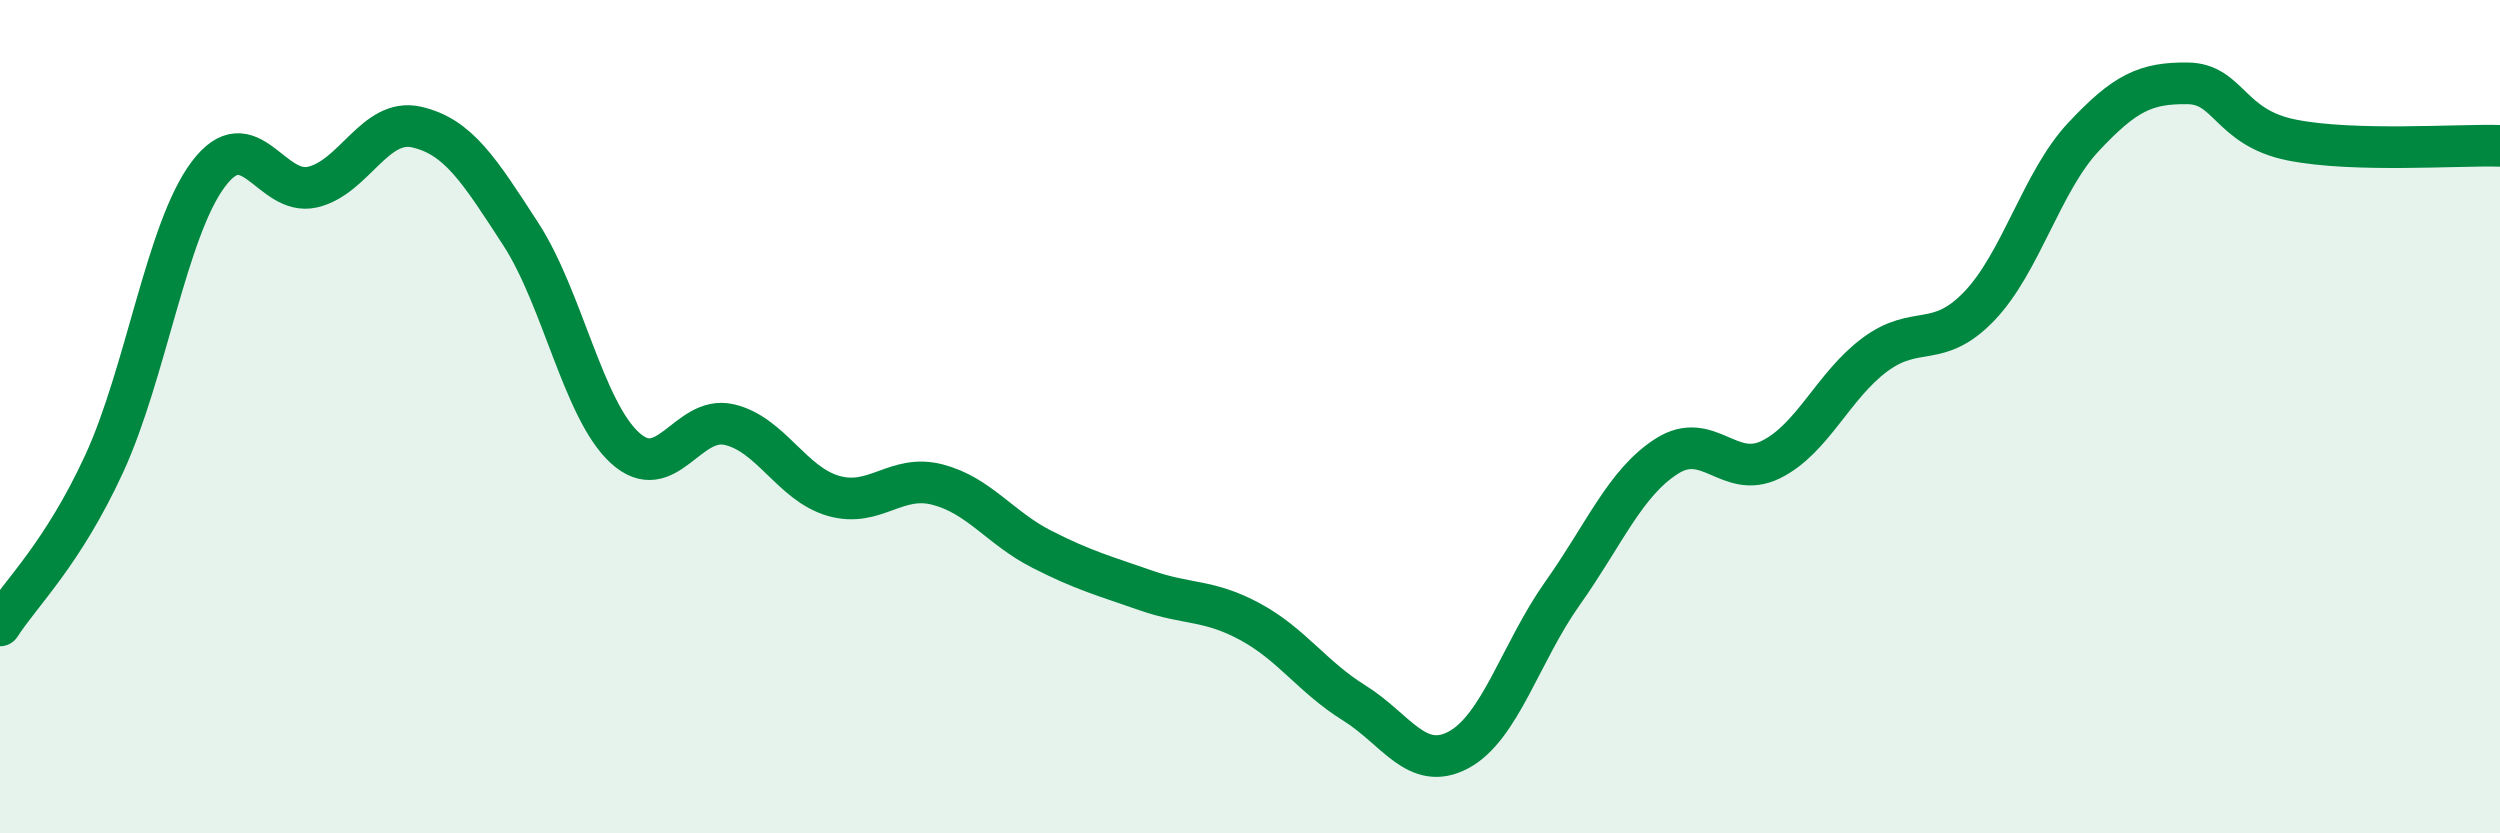
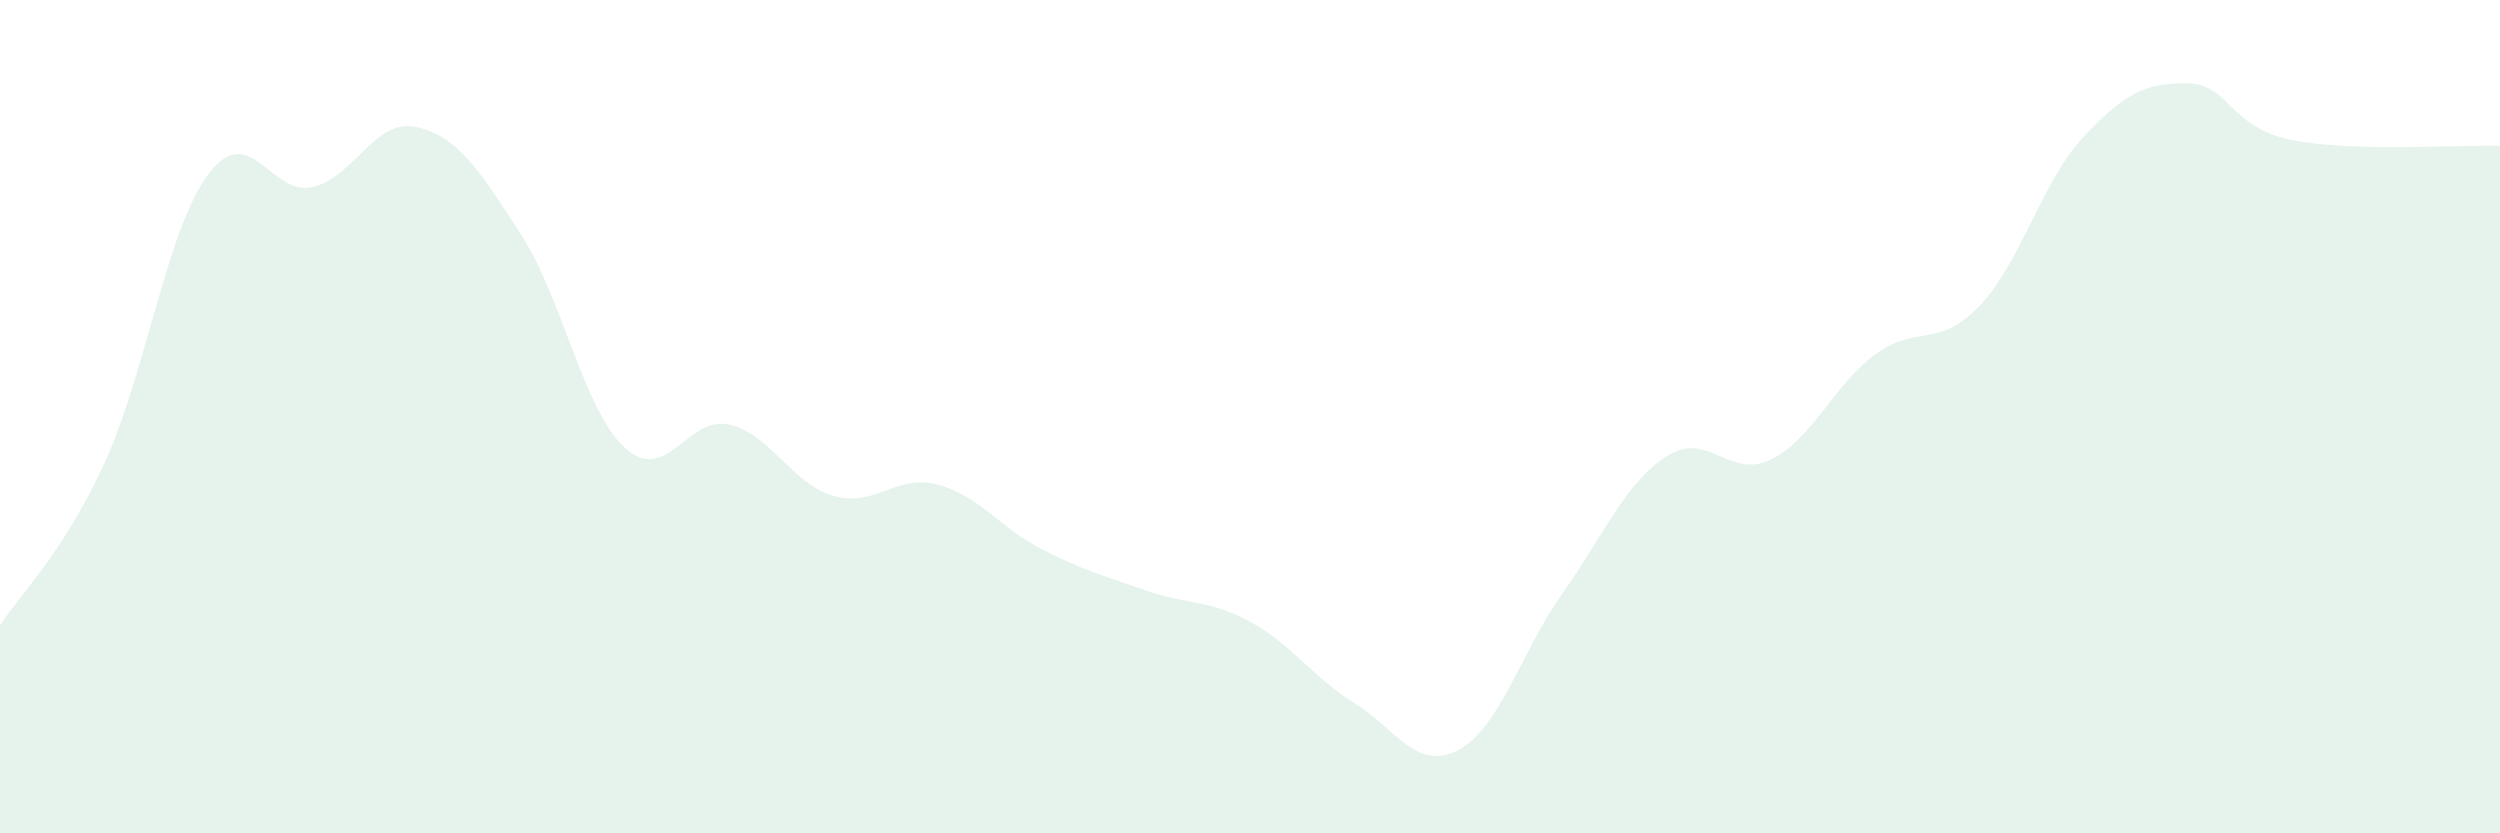
<svg xmlns="http://www.w3.org/2000/svg" width="60" height="20" viewBox="0 0 60 20">
  <path d="M 0,15.01 C 0.5,14.23 1.5,13.3 2.5,11.13 C 3.5,8.96 4,5.51 5,4.18 C 6,2.85 6.5,4.72 7.5,4.49 C 8.5,4.26 9,2.82 10,3.05 C 11,3.28 11.5,4.08 12.5,5.62 C 13.5,7.16 14,9.84 15,10.75 C 16,11.66 16.5,9.96 17.5,10.19 C 18.5,10.42 19,11.61 20,11.9 C 21,12.19 21.5,11.37 22.5,11.63 C 23.5,11.89 24,12.67 25,13.18 C 26,13.69 26.5,13.82 27.5,14.17 C 28.5,14.52 29,14.38 30,14.92 C 31,15.46 31.5,16.25 32.5,16.87 C 33.5,17.49 34,18.53 35,18 C 36,17.47 36.5,15.65 37.5,14.24 C 38.5,12.83 39,11.59 40,10.95 C 41,10.31 41.5,11.52 42.5,11.03 C 43.5,10.54 44,9.25 45,8.51 C 46,7.77 46.5,8.39 47.5,7.35 C 48.5,6.31 49,4.36 50,3.29 C 51,2.22 51.5,1.99 52.5,2 C 53.5,2.01 53.5,3.06 55,3.36 C 56.5,3.66 59,3.47 60,3.5L60 20L0 20Z" fill="#008740" opacity="0.1" stroke-linecap="round" stroke-linejoin="round" />
-   <path d="M 0,15.01 C 0.5,14.23 1.5,13.3 2.5,11.13 C 3.5,8.96 4,5.51 5,4.18 C 6,2.85 6.5,4.72 7.5,4.49 C 8.5,4.26 9,2.82 10,3.05 C 11,3.28 11.5,4.08 12.5,5.62 C 13.5,7.16 14,9.84 15,10.75 C 16,11.66 16.5,9.96 17.5,10.19 C 18.5,10.42 19,11.61 20,11.9 C 21,12.19 21.5,11.37 22.5,11.63 C 23.5,11.89 24,12.67 25,13.18 C 26,13.69 26.5,13.82 27.5,14.17 C 28.5,14.52 29,14.38 30,14.92 C 31,15.46 31.5,16.25 32.5,16.87 C 33.5,17.49 34,18.53 35,18 C 36,17.47 36.5,15.65 37.5,14.24 C 38.5,12.83 39,11.59 40,10.95 C 41,10.31 41.5,11.52 42.5,11.03 C 43.5,10.54 44,9.25 45,8.51 C 46,7.77 46.5,8.39 47.5,7.35 C 48.5,6.31 49,4.36 50,3.29 C 51,2.22 51.5,1.99 52.5,2 C 53.5,2.01 53.5,3.06 55,3.36 C 56.5,3.66 59,3.47 60,3.5" stroke="#008740" stroke-width="1" fill="none" stroke-linecap="round" stroke-linejoin="round" />
</svg>